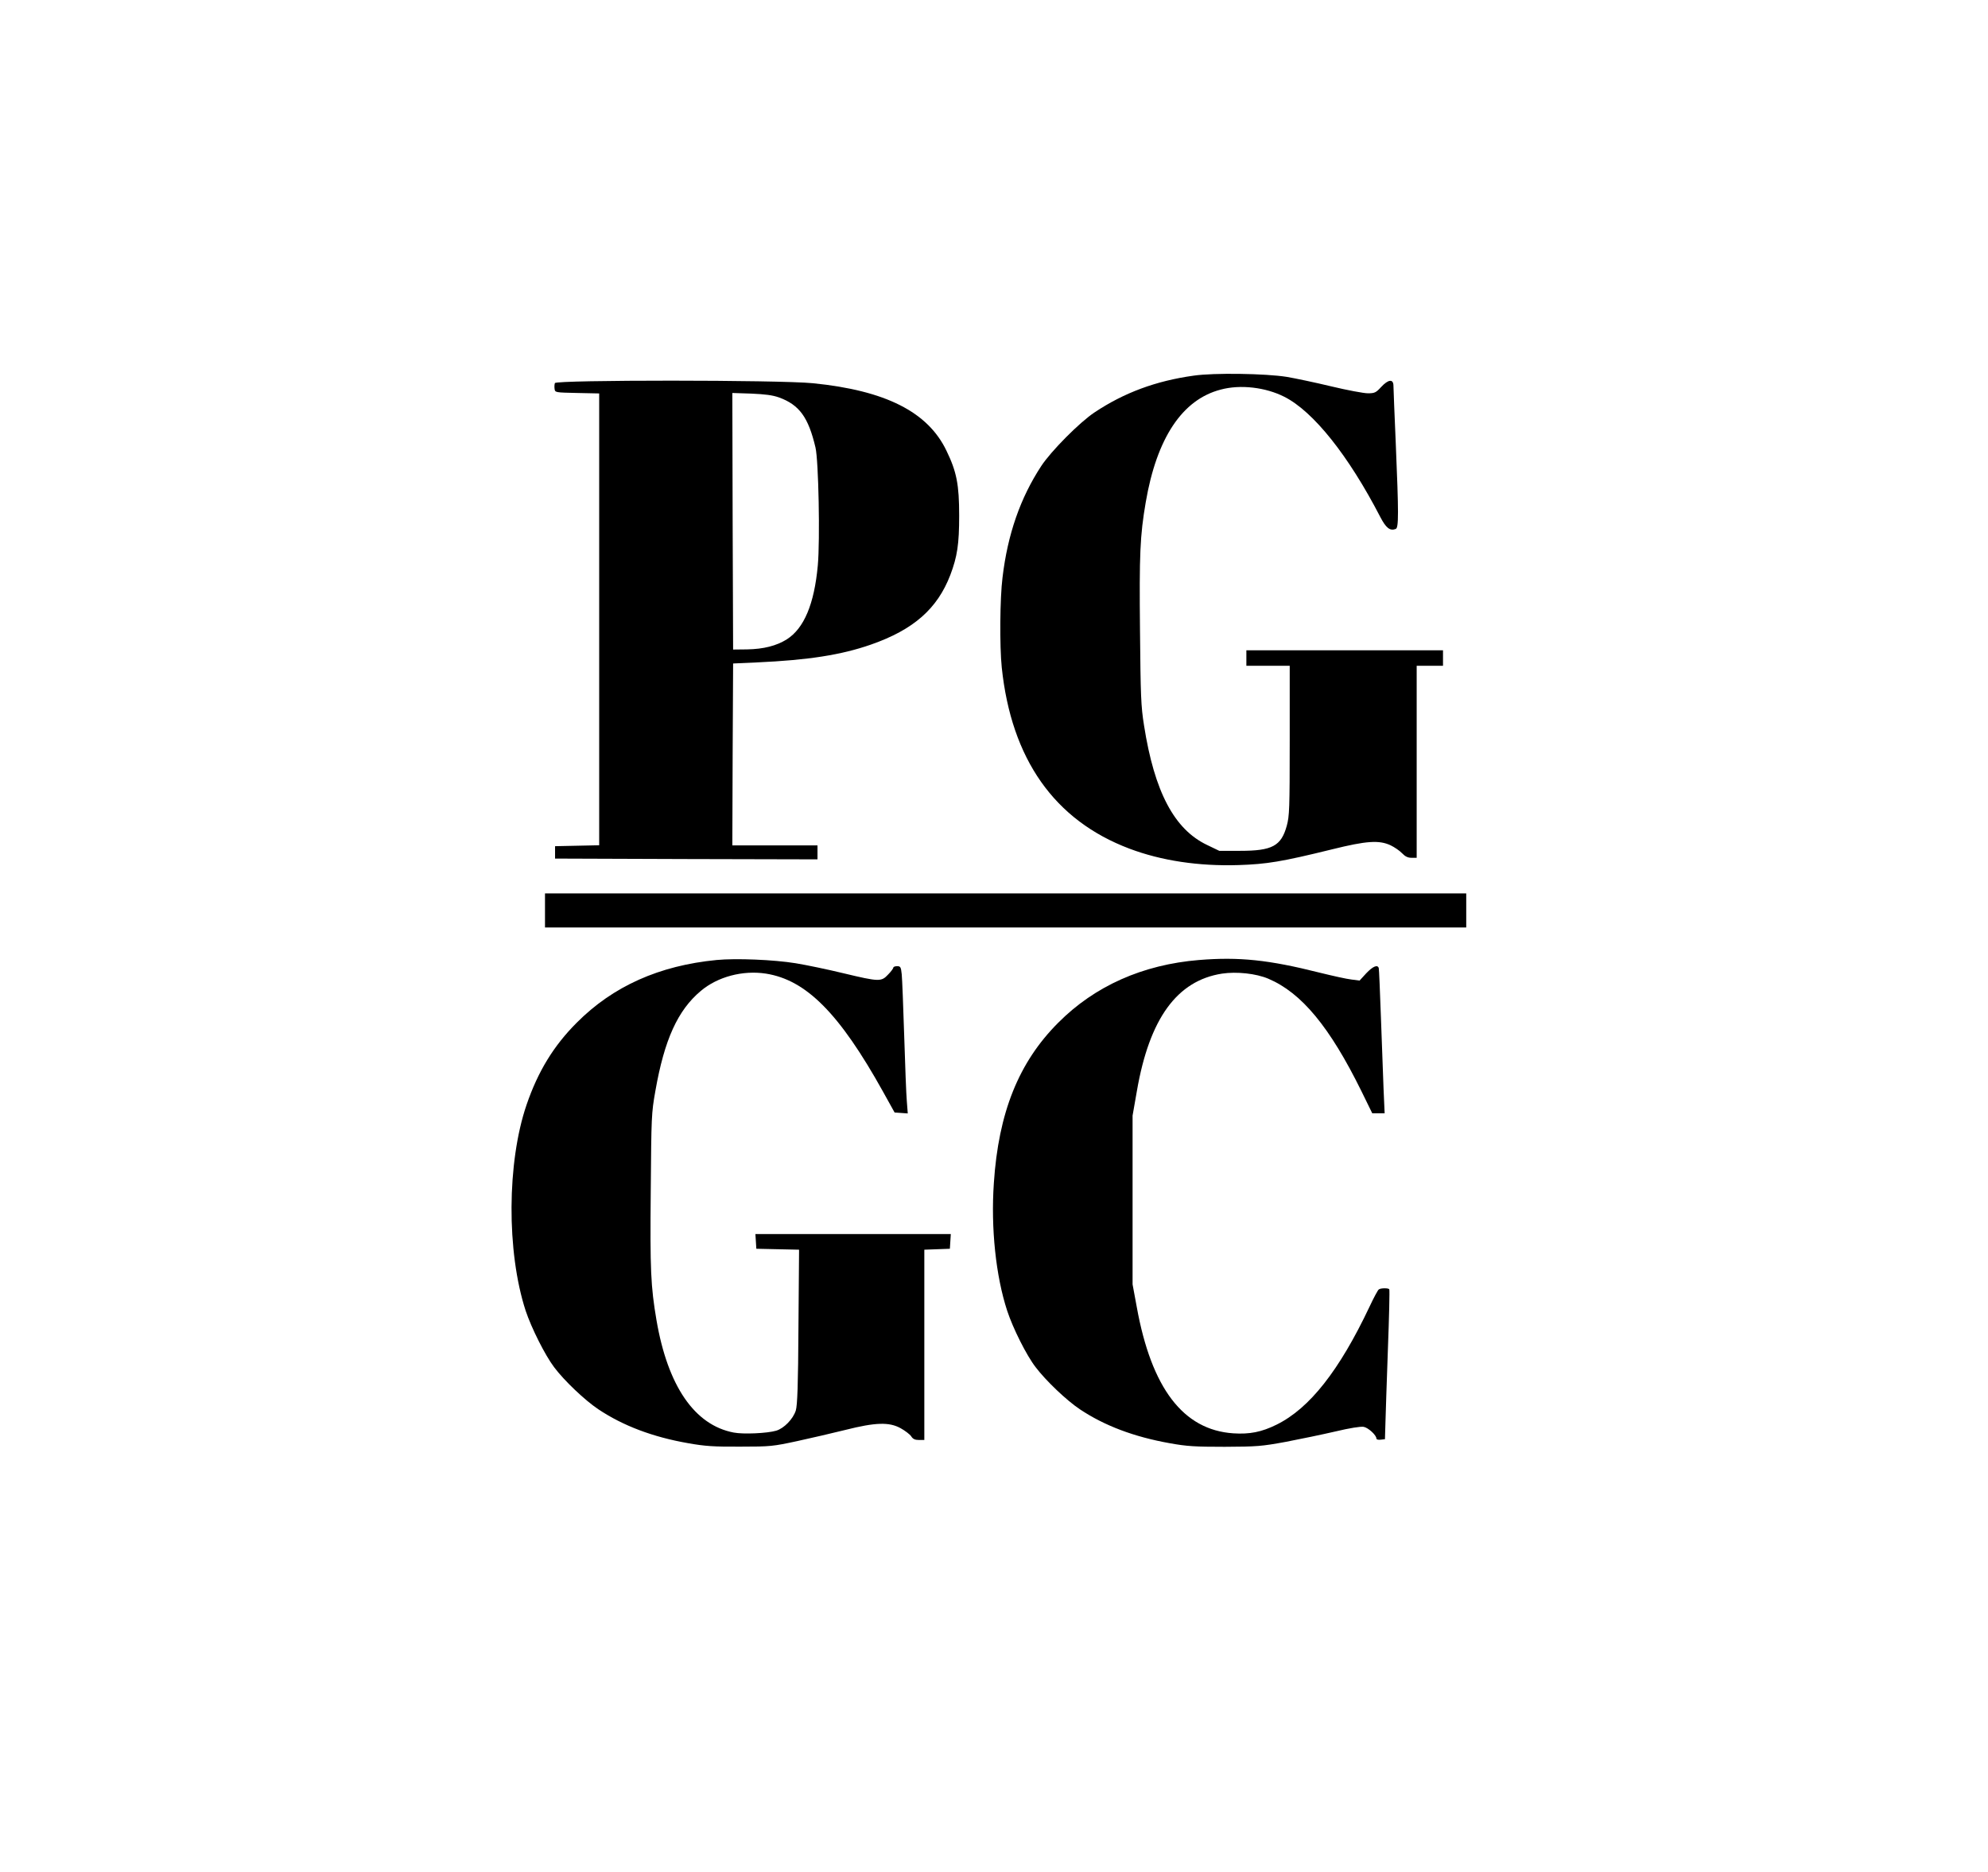
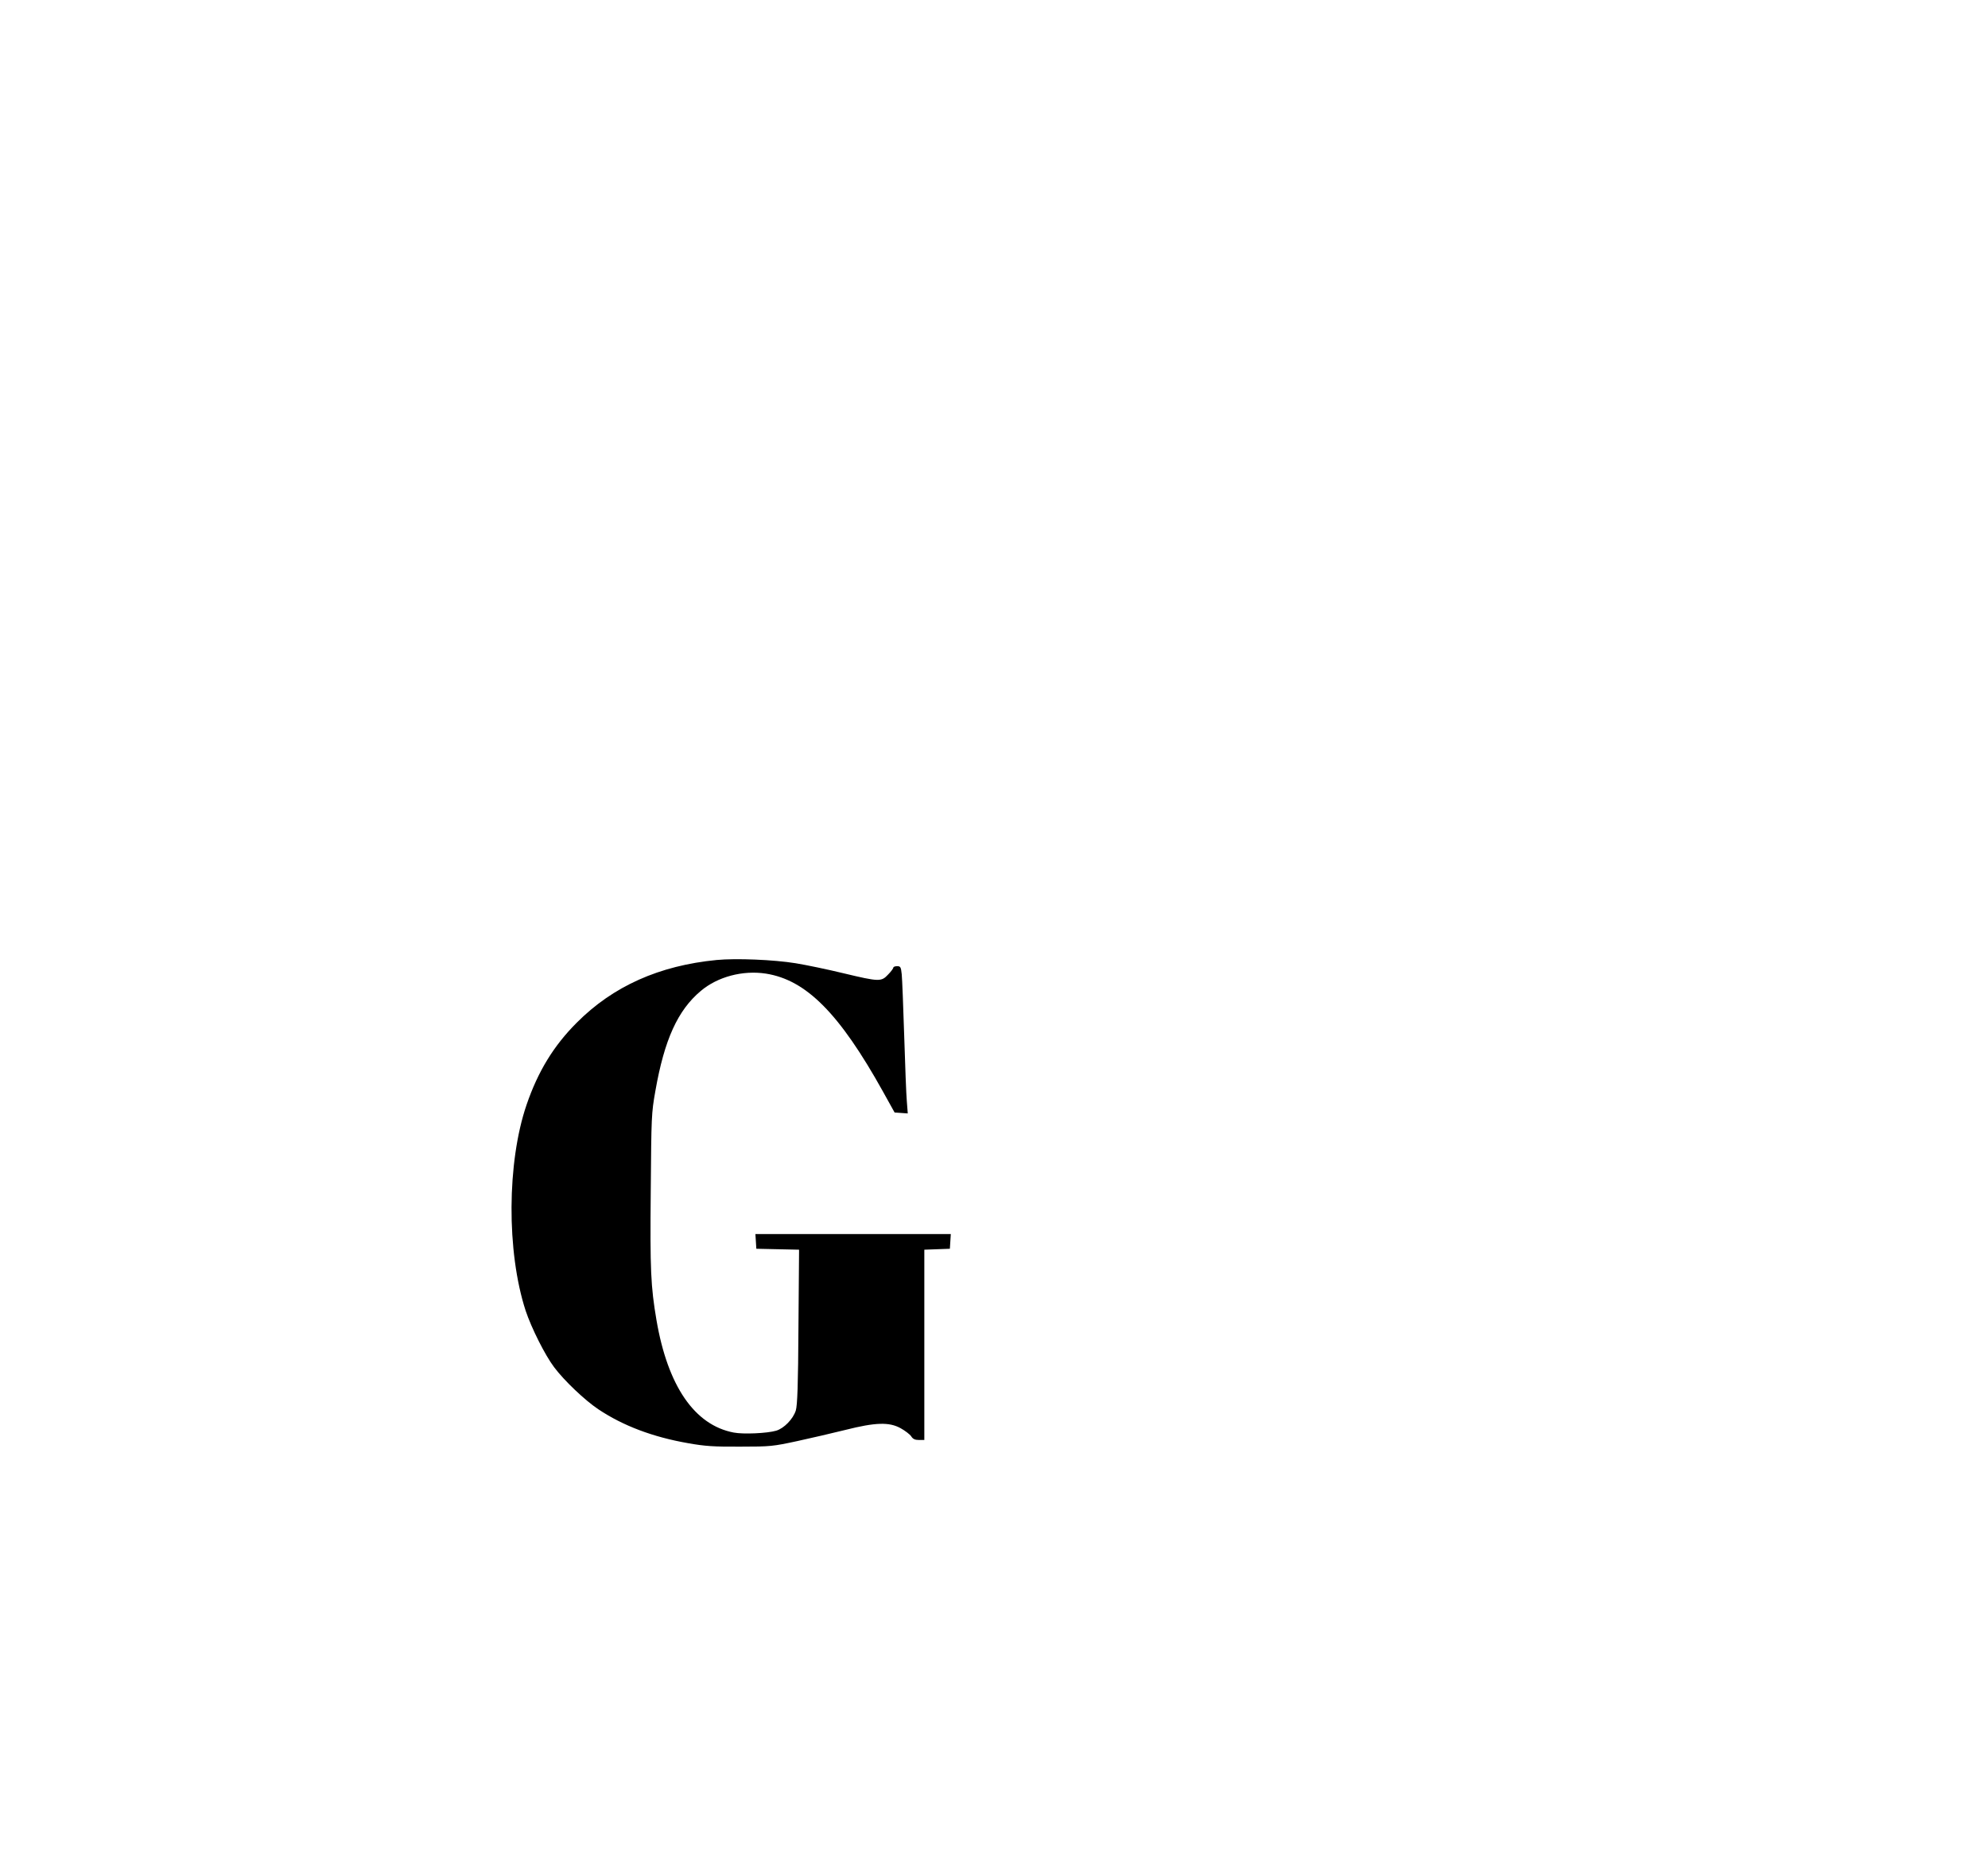
<svg xmlns="http://www.w3.org/2000/svg" version="1.0" width="1284pt" height="1209pt" viewBox="0 0 1284 1209" preserveAspectRatio="xMidYMid meet">
  <g transform="translate(0,1209) scale(0.1,-0.1)" fill="#000000" stroke="none">
-     <path d="M7710 9664 c-245 -34 -451 -111 -640 -237 -97 -64 -282 -251 -345 -347 -135 -206 -217 -441 -250 -720 -17 -134 -19 -443 -5 -580 62 -593 340 -988 825 -1171 207 -78 447 -114 704 -106 183 6 277 21 606 102 222 55 302 60 376 26 25 -12 59 -35 74 -51 21 -22 38 -30 62 -30 l33 0 0 620 0 620 85 0 85 0 0 50 0 50 -635 0 -635 0 0 -50 0 -50 140 0 140 0 0 -483 c0 -442 -2 -488 -19 -550 -36 -131 -94 -162 -301 -162 l-135 0 -79 38 c-212 101 -340 344 -407 772 -20 125 -22 190 -26 612 -5 493 0 613 37 829 71 415 236 664 485 728 126 34 289 15 411 -47 187 -95 413 -378 619 -776 37 -71 63 -92 100 -77 19 7 19 100 0 551 -8 187 -15 355 -15 373 0 46 -33 43 -80 -8 -33 -36 -42 -40 -85 -40 -27 0 -134 20 -238 45 -104 25 -233 52 -286 61 -139 22 -470 27 -601 8z" />
-     <path d="M3584 9616 c-3 -8 -4 -25 -2 -38 3 -23 5 -23 146 -26 l142 -3 0 -1459 0 -1459 -142 -3 -143 -3 0 -40 0 -40 848 -3 847 -2 0 45 0 45 -275 0 -275 0 2 588 3 587 155 7 c330 15 543 48 735 115 275 96 429 231 513 450 45 119 57 199 57 383 0 200 -16 283 -82 419 -120 251 -394 389 -862 436 -221 22 -1659 22 -1667 1z m1448 -93 c131 -48 189 -128 235 -323 20 -85 30 -597 15 -762 -23 -250 -89 -406 -200 -477 -67 -42 -150 -63 -256 -65 l-91 -1 -3 829 -2 828 122 -4 c90 -4 138 -10 180 -25z" />
-     <path d="M3520 6210 l0 -110 2975 0 2975 0 0 110 0 110 -2975 0 -2975 0 0 -110z" />
    <path d="M4629 5890 c-371 -36 -669 -169 -904 -405 -149 -149 -250 -314 -324 -530 -127 -371 -130 -949 -6 -1330 37 -111 125 -287 184 -365 65 -87 199 -214 286 -272 159 -106 351 -179 581 -219 107 -19 164 -23 334 -22 197 0 212 2 370 36 91 20 230 52 310 72 194 49 283 52 357 11 29 -16 60 -40 68 -52 11 -18 25 -24 50 -24 l35 0 0 615 0 614 83 3 82 3 3 48 3 47 -631 0 -631 0 3 -47 3 -48 138 -3 138 -3 -4 -497 c-2 -379 -7 -507 -17 -541 -17 -55 -76 -116 -127 -131 -58 -17 -212 -24 -274 -12 -253 48 -426 300 -499 726 -37 218 -42 323 -37 836 4 481 4 499 30 645 58 330 144 520 293 645 109 92 271 135 421 112 260 -41 475 -257 756 -762 l75 -135 43 -3 42 -3 -6 78 c-4 43 -11 233 -17 423 -6 190 -13 369 -16 398 -5 47 -8 52 -30 52 -13 0 -24 -4 -24 -9 0 -5 -15 -26 -34 -45 -44 -47 -57 -47 -287 8 -103 25 -242 54 -310 65 -142 23 -384 33 -510 21z" />
-     <path d="M7745 5890 c-365 -30 -674 -168 -910 -405 -256 -256 -386 -581 -416 -1036 -20 -291 13 -601 86 -824 37 -113 125 -289 184 -365 66 -87 199 -214 286 -272 159 -106 350 -178 581 -219 110 -20 163 -23 354 -23 209 1 237 3 395 32 94 18 238 48 320 67 92 22 162 33 182 30 30 -5 83 -54 83 -76 0 -6 12 -9 28 -7 l27 3 3 100 c1 55 9 271 16 480 8 209 12 383 9 388 -5 9 -55 9 -68 -1 -6 -4 -33 -54 -60 -112 -195 -412 -387 -656 -600 -761 -97 -48 -174 -63 -280 -56 -323 22 -528 291 -623 816 l-27 146 0 545 0 545 28 160 c81 467 259 712 550 757 94 14 219 1 299 -33 214 -91 396 -310 601 -726 l70 -143 40 0 40 0 -7 158 c-3 86 -11 294 -17 462 -6 168 -12 311 -14 318 -8 24 -38 11 -81 -34 l-43 -47 -53 7 c-29 3 -123 24 -208 45 -325 82 -518 102 -775 81z" />
  </g>
</svg>